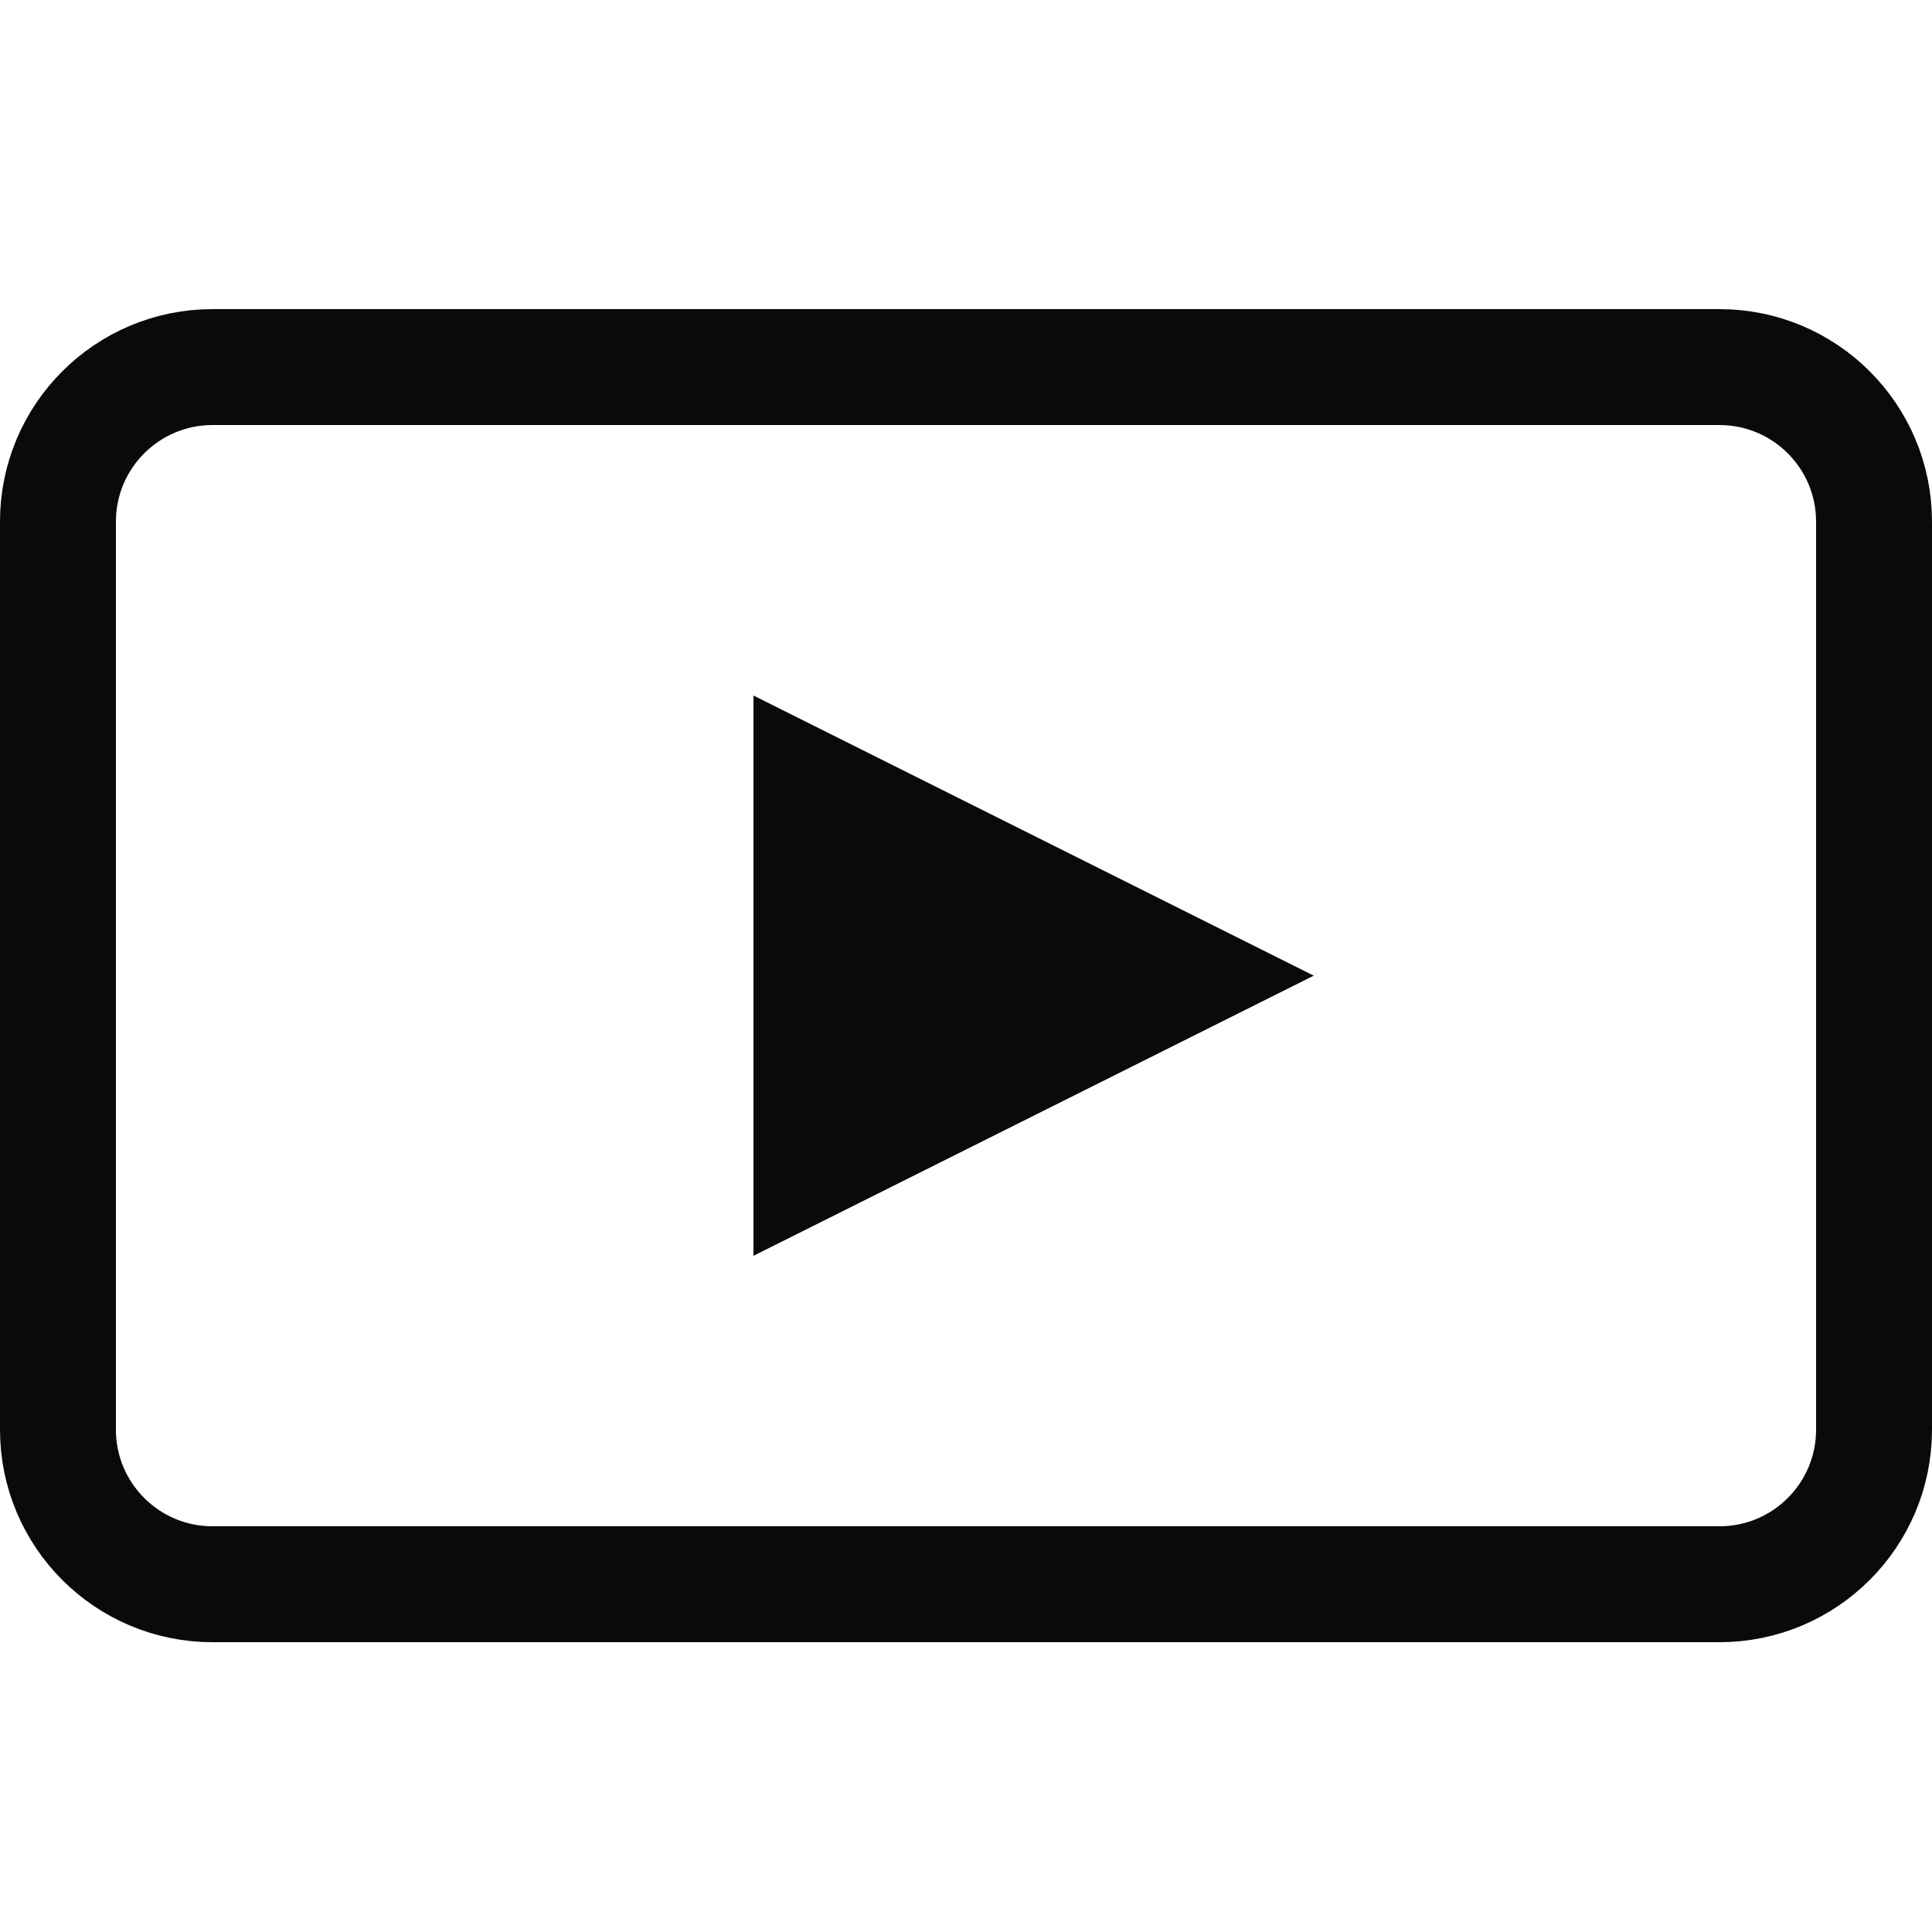
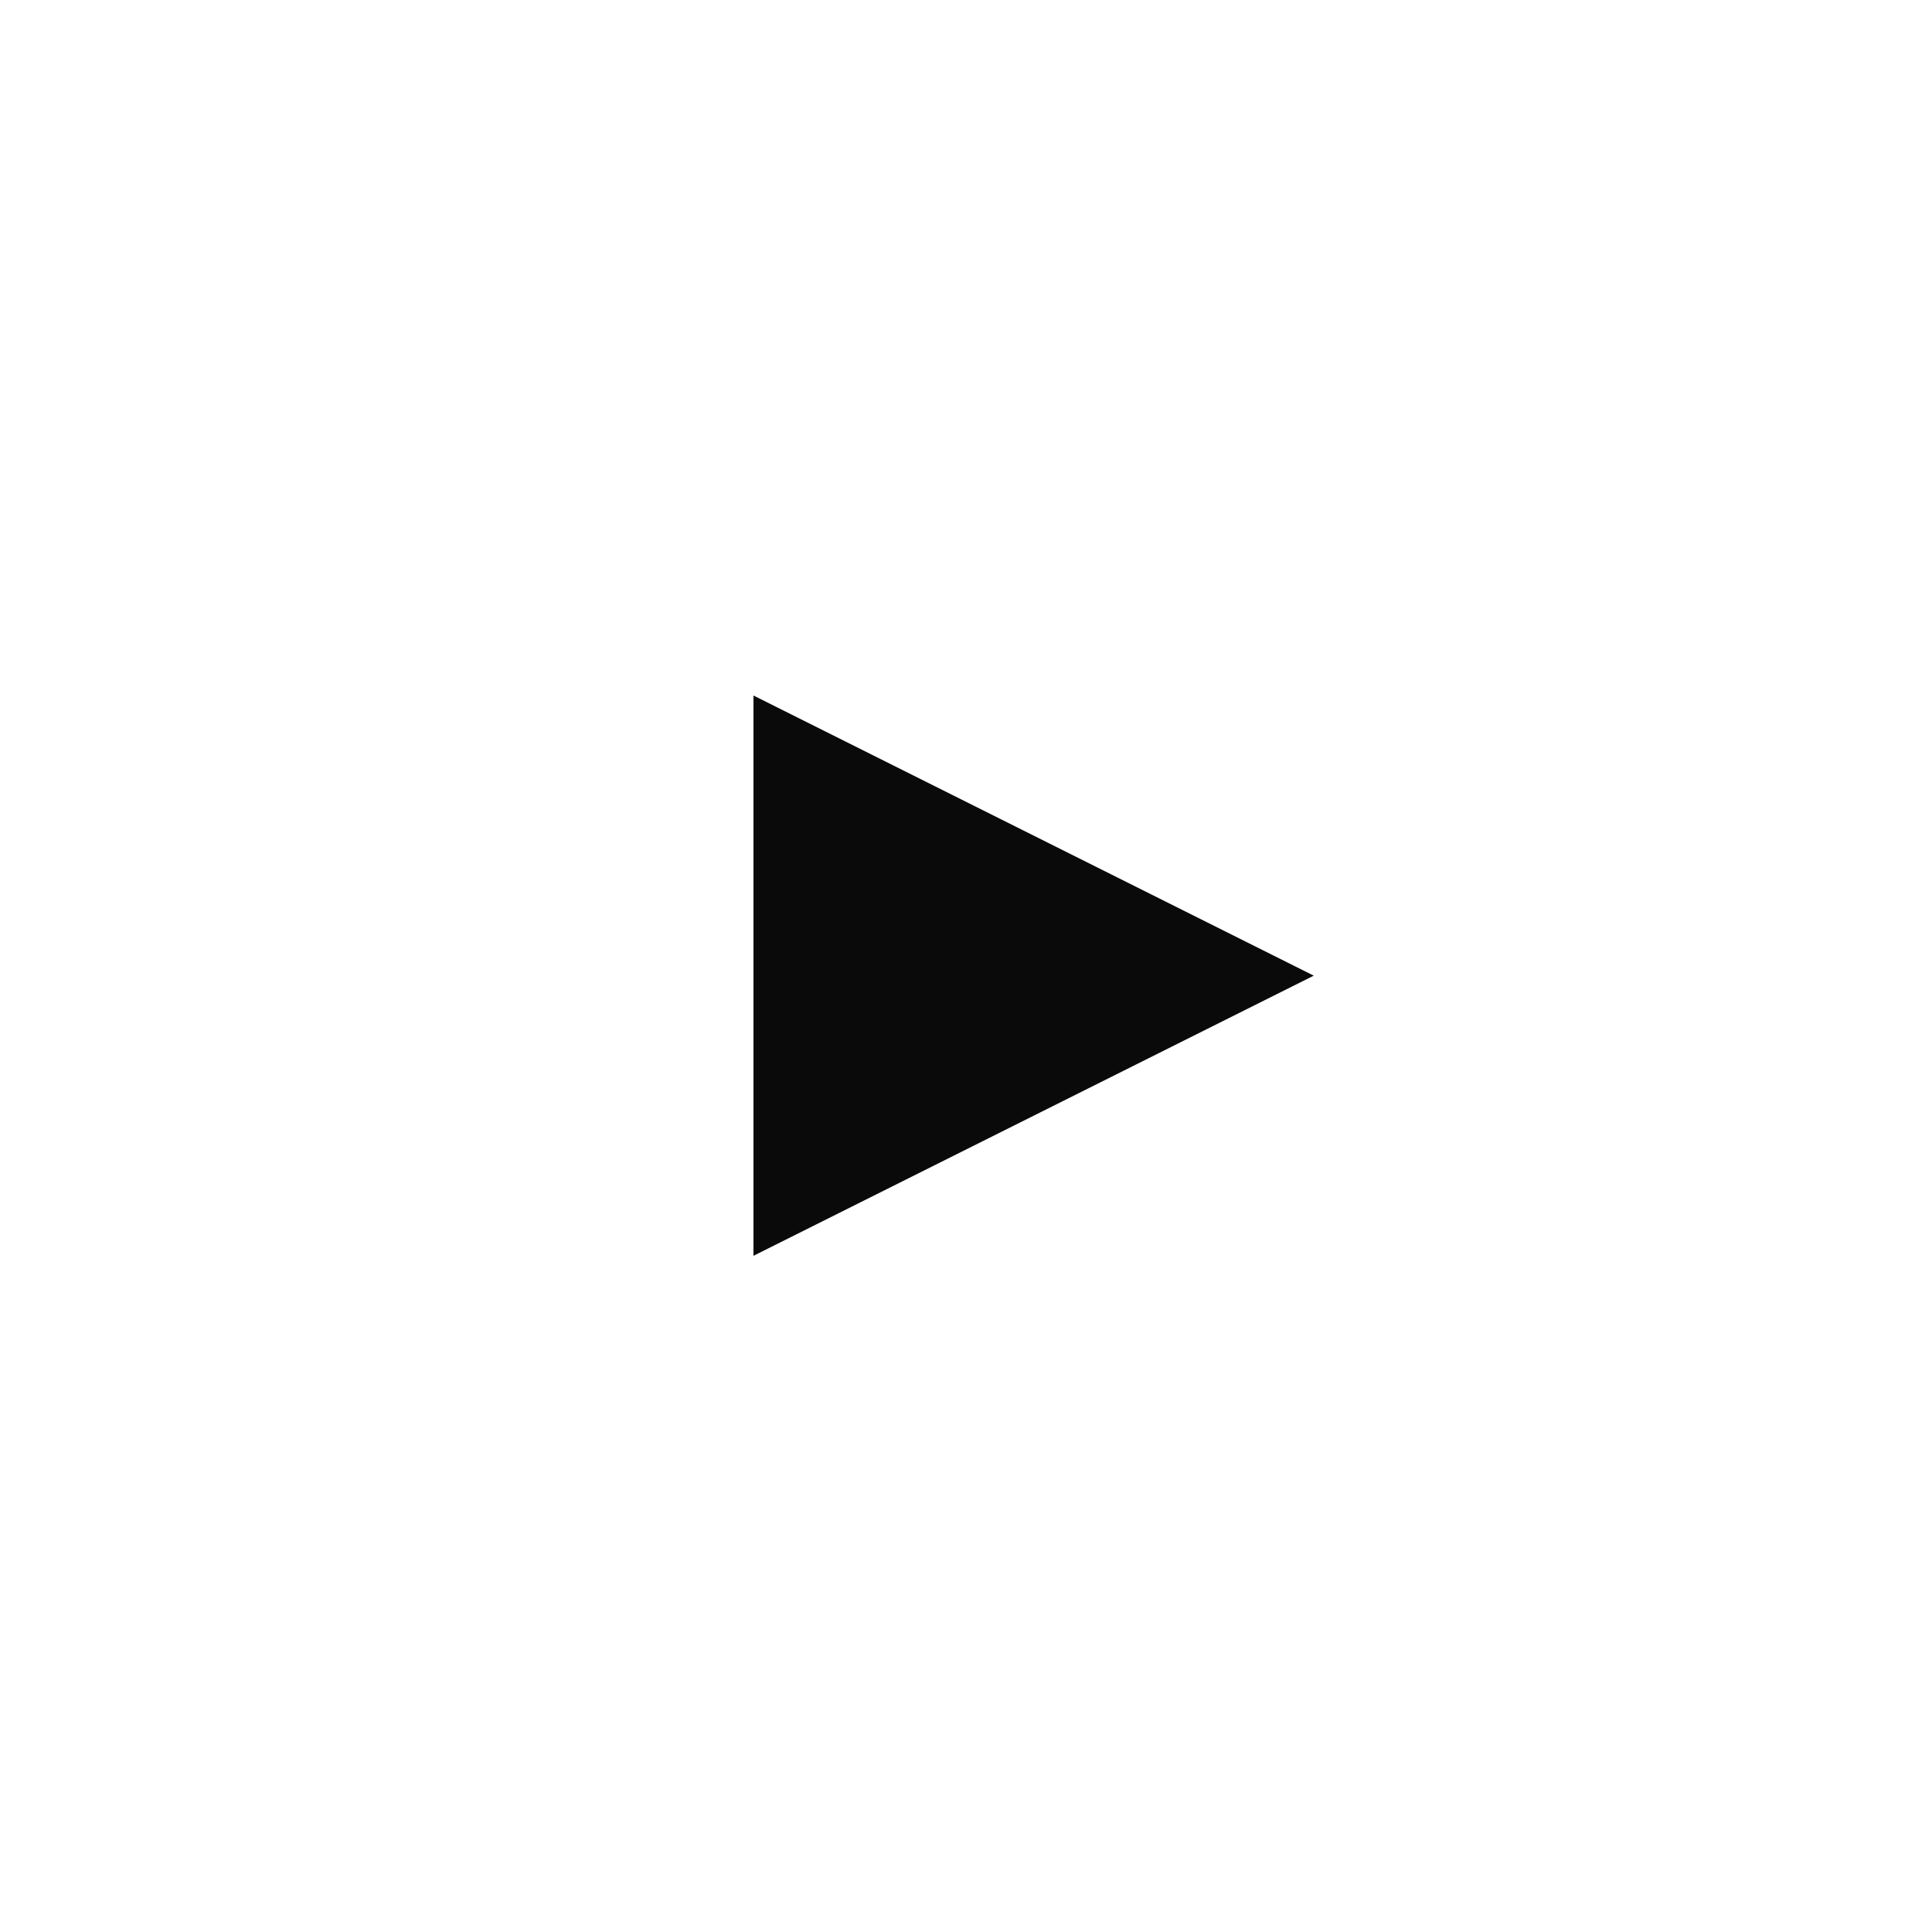
<svg xmlns="http://www.w3.org/2000/svg" width="100" height="100" viewBox="0 0 100 100" fill="none">
-   <path d="M89 19H11C6.582 19 3 22.582 3 27V74C3 78.418 6.582 82 11 82H89C93.418 82 97 78.418 97 74V27C97 22.582 93.418 19 89 19Z" stroke="#0A0A0A" stroke-width="6" />
  <path fill-rule="evenodd" clip-rule="evenodd" d="M68 50.5L39 65V36L68 50.5Z" fill="#0A0A0A" />
</svg>